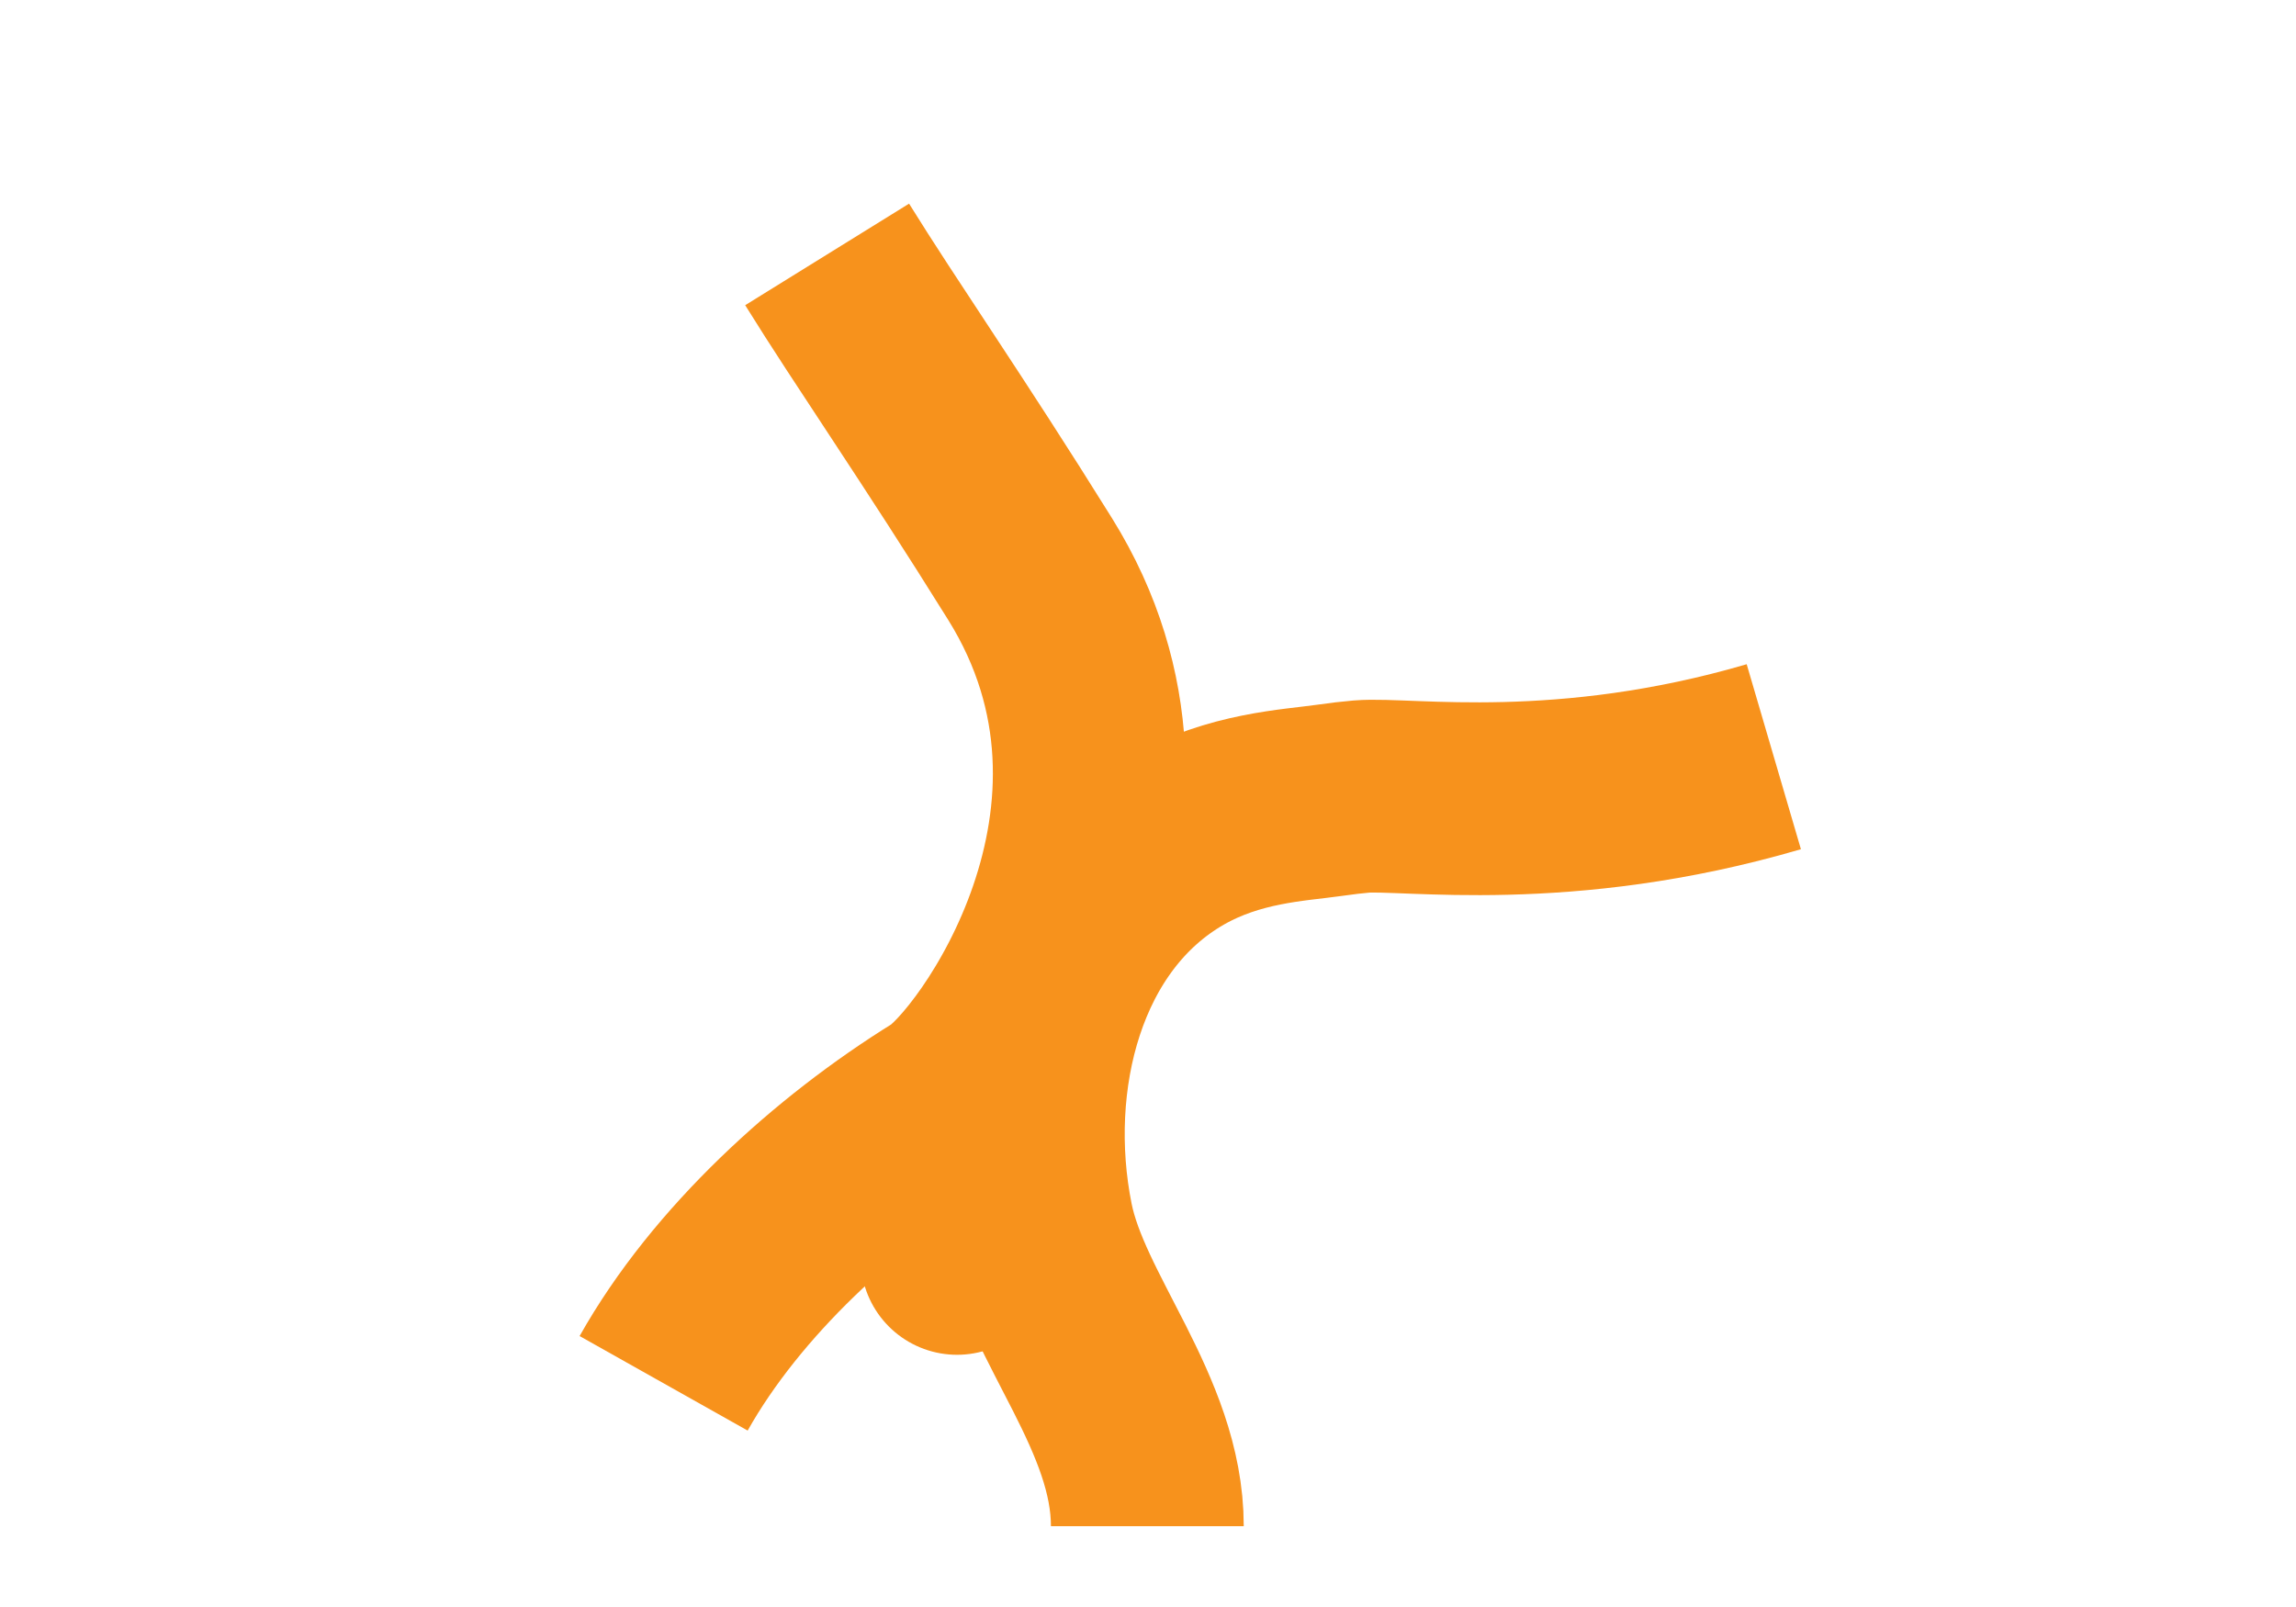
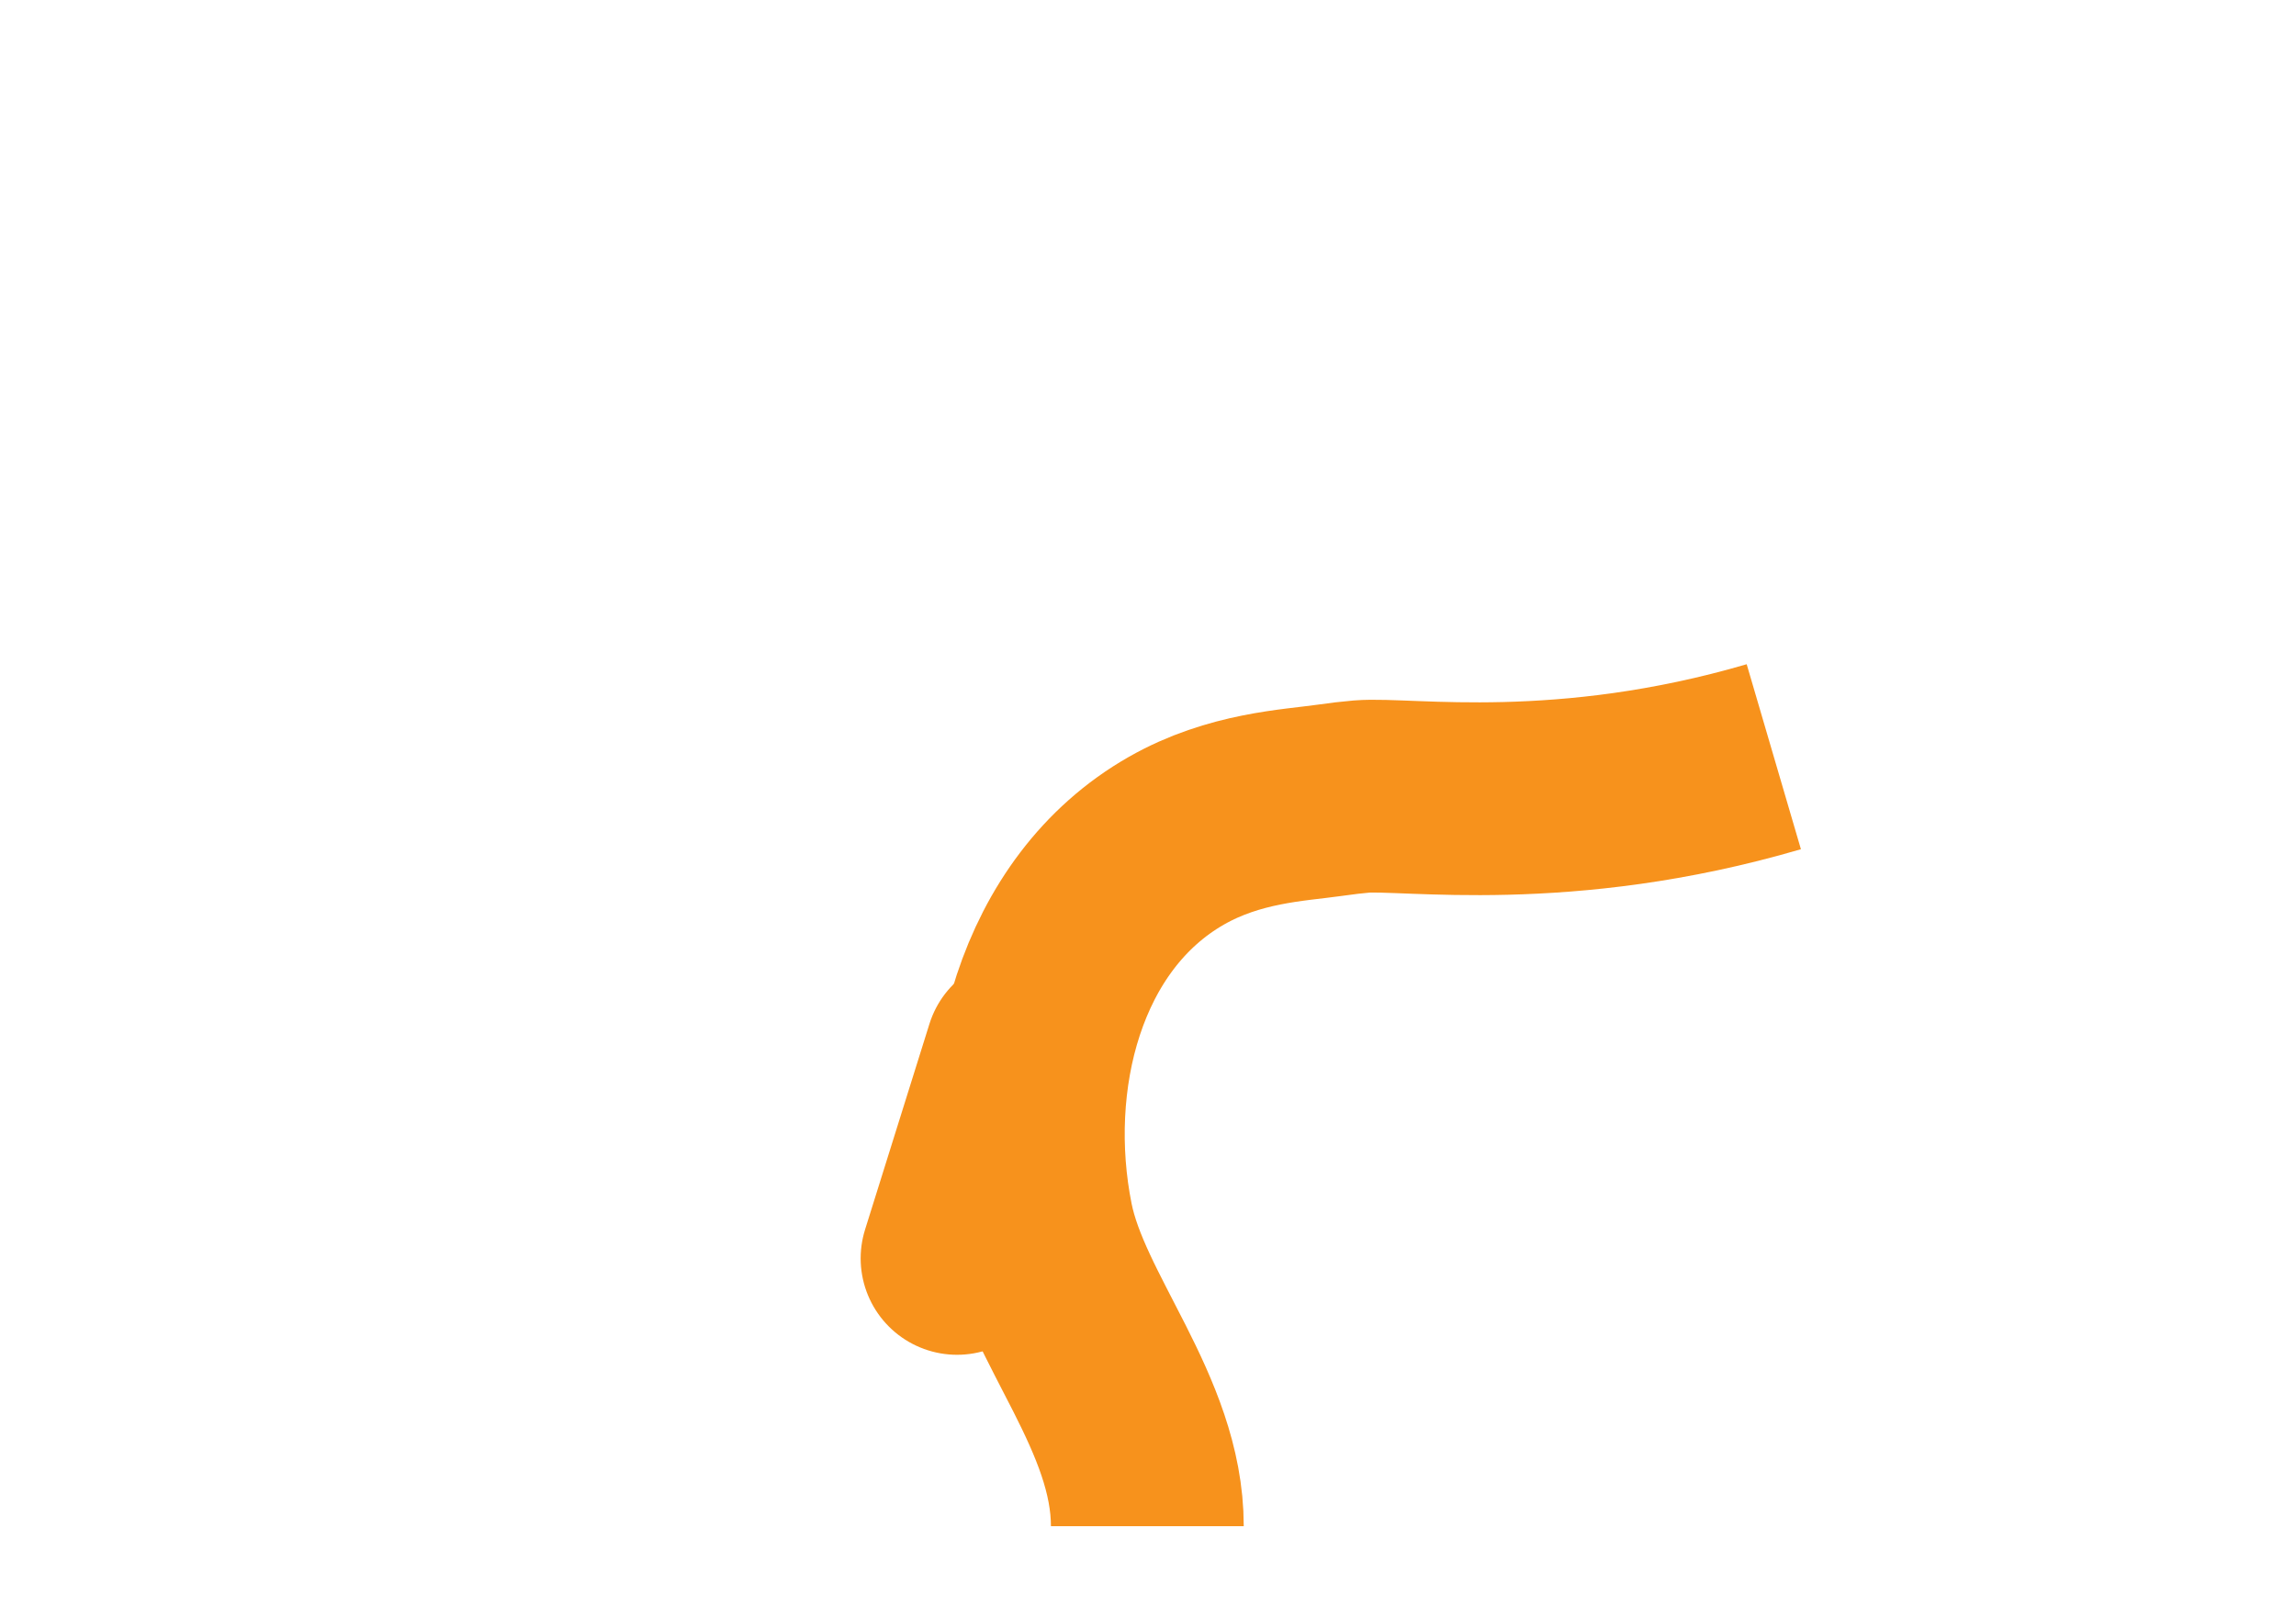
<svg xmlns="http://www.w3.org/2000/svg" id="Layer_1" viewBox="0 0 80 56">
-   <path d="M28.82,8.866c1.718,2.772,4.03,6.078,7.071,10.962,5.338,8.571-1.155,17.54-3.007,18.687-3.731,2.311-7.566,5.788-9.761,9.69" style="fill:none; stroke:#f7921c; stroke-miterlimit:10; stroke-width:6.718px;" />
  <path d="M61.805,26.37c-7.341,2.152-12.779,1.257-14.364,1.388-.302.025-.694.07-1.146.135-1.201.172-3.284.25-5.306,1.404-4.429,2.528-5.857,8.307-4.854,13.307.675,3.363,3.842,6.652,3.842,10.581" style="fill:none; stroke:#f7921c; stroke-miterlimit:10; stroke-width:6.718px;" />
  <line x1="35.591" y1="36.681" x2="33.347" y2="43.852" style="fill:none; stroke:#f7921c; stroke-linecap:round; stroke-miterlimit:10; stroke-width:6.718px;" />
</svg>